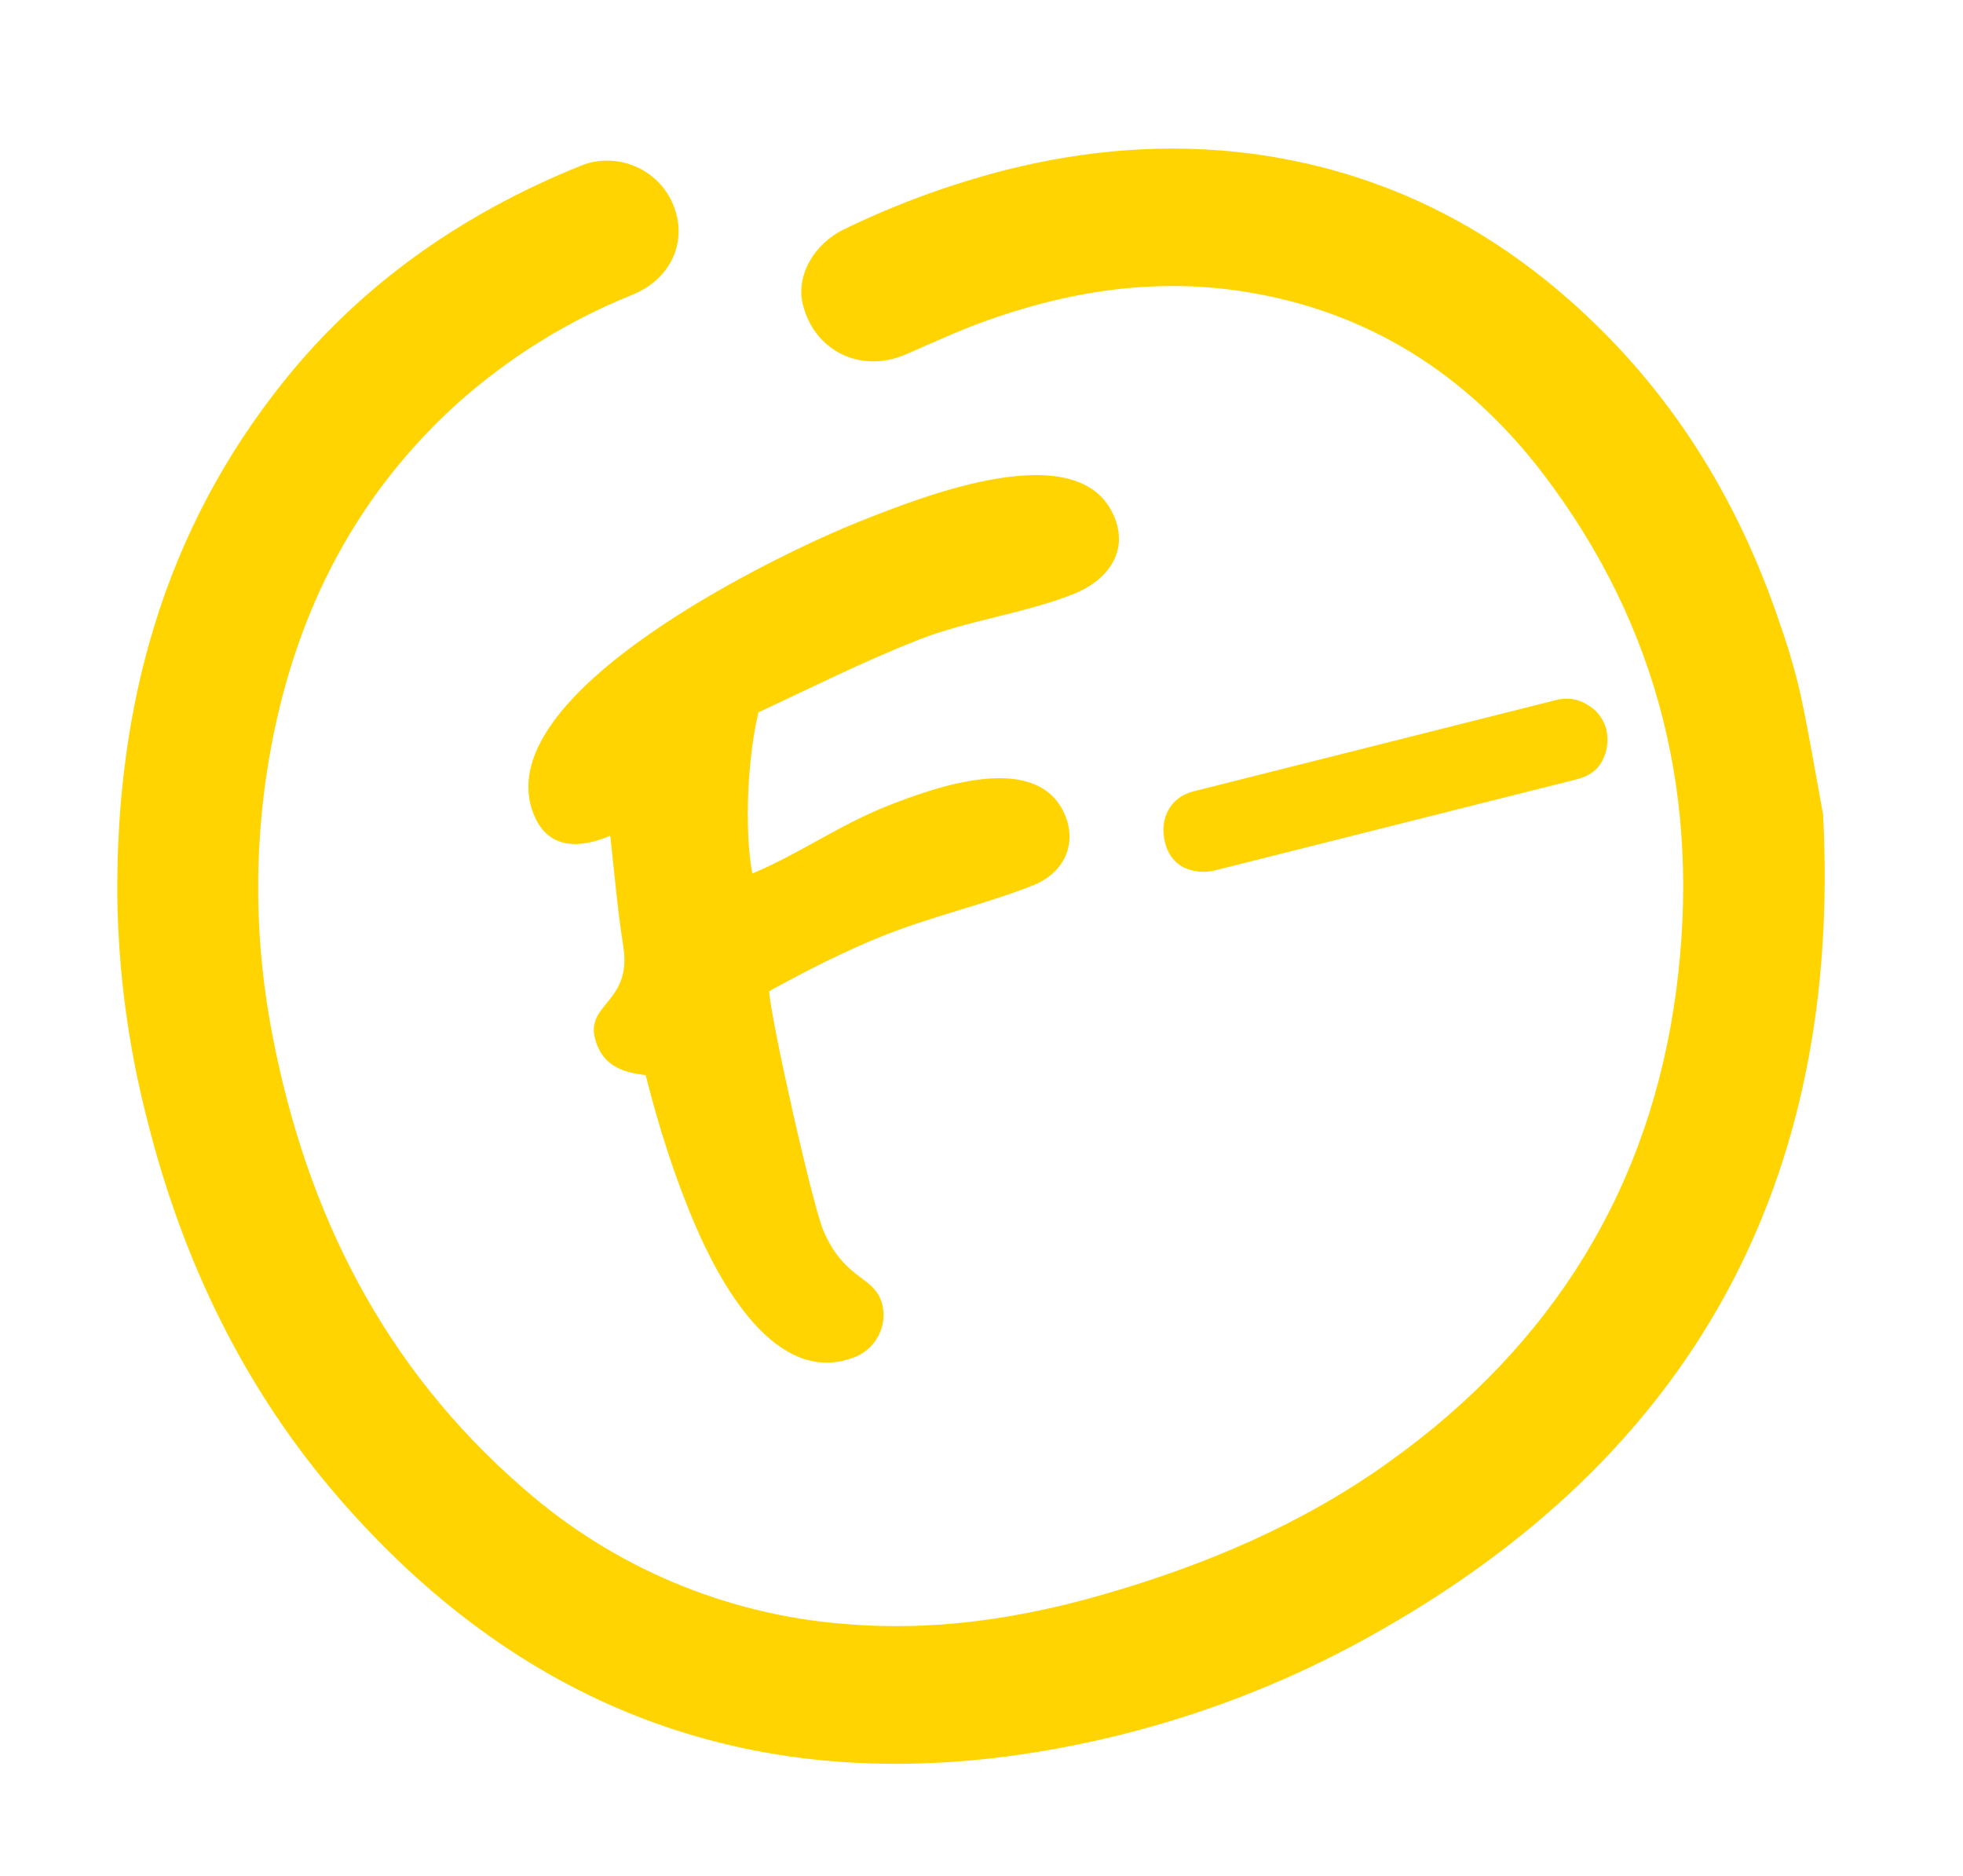
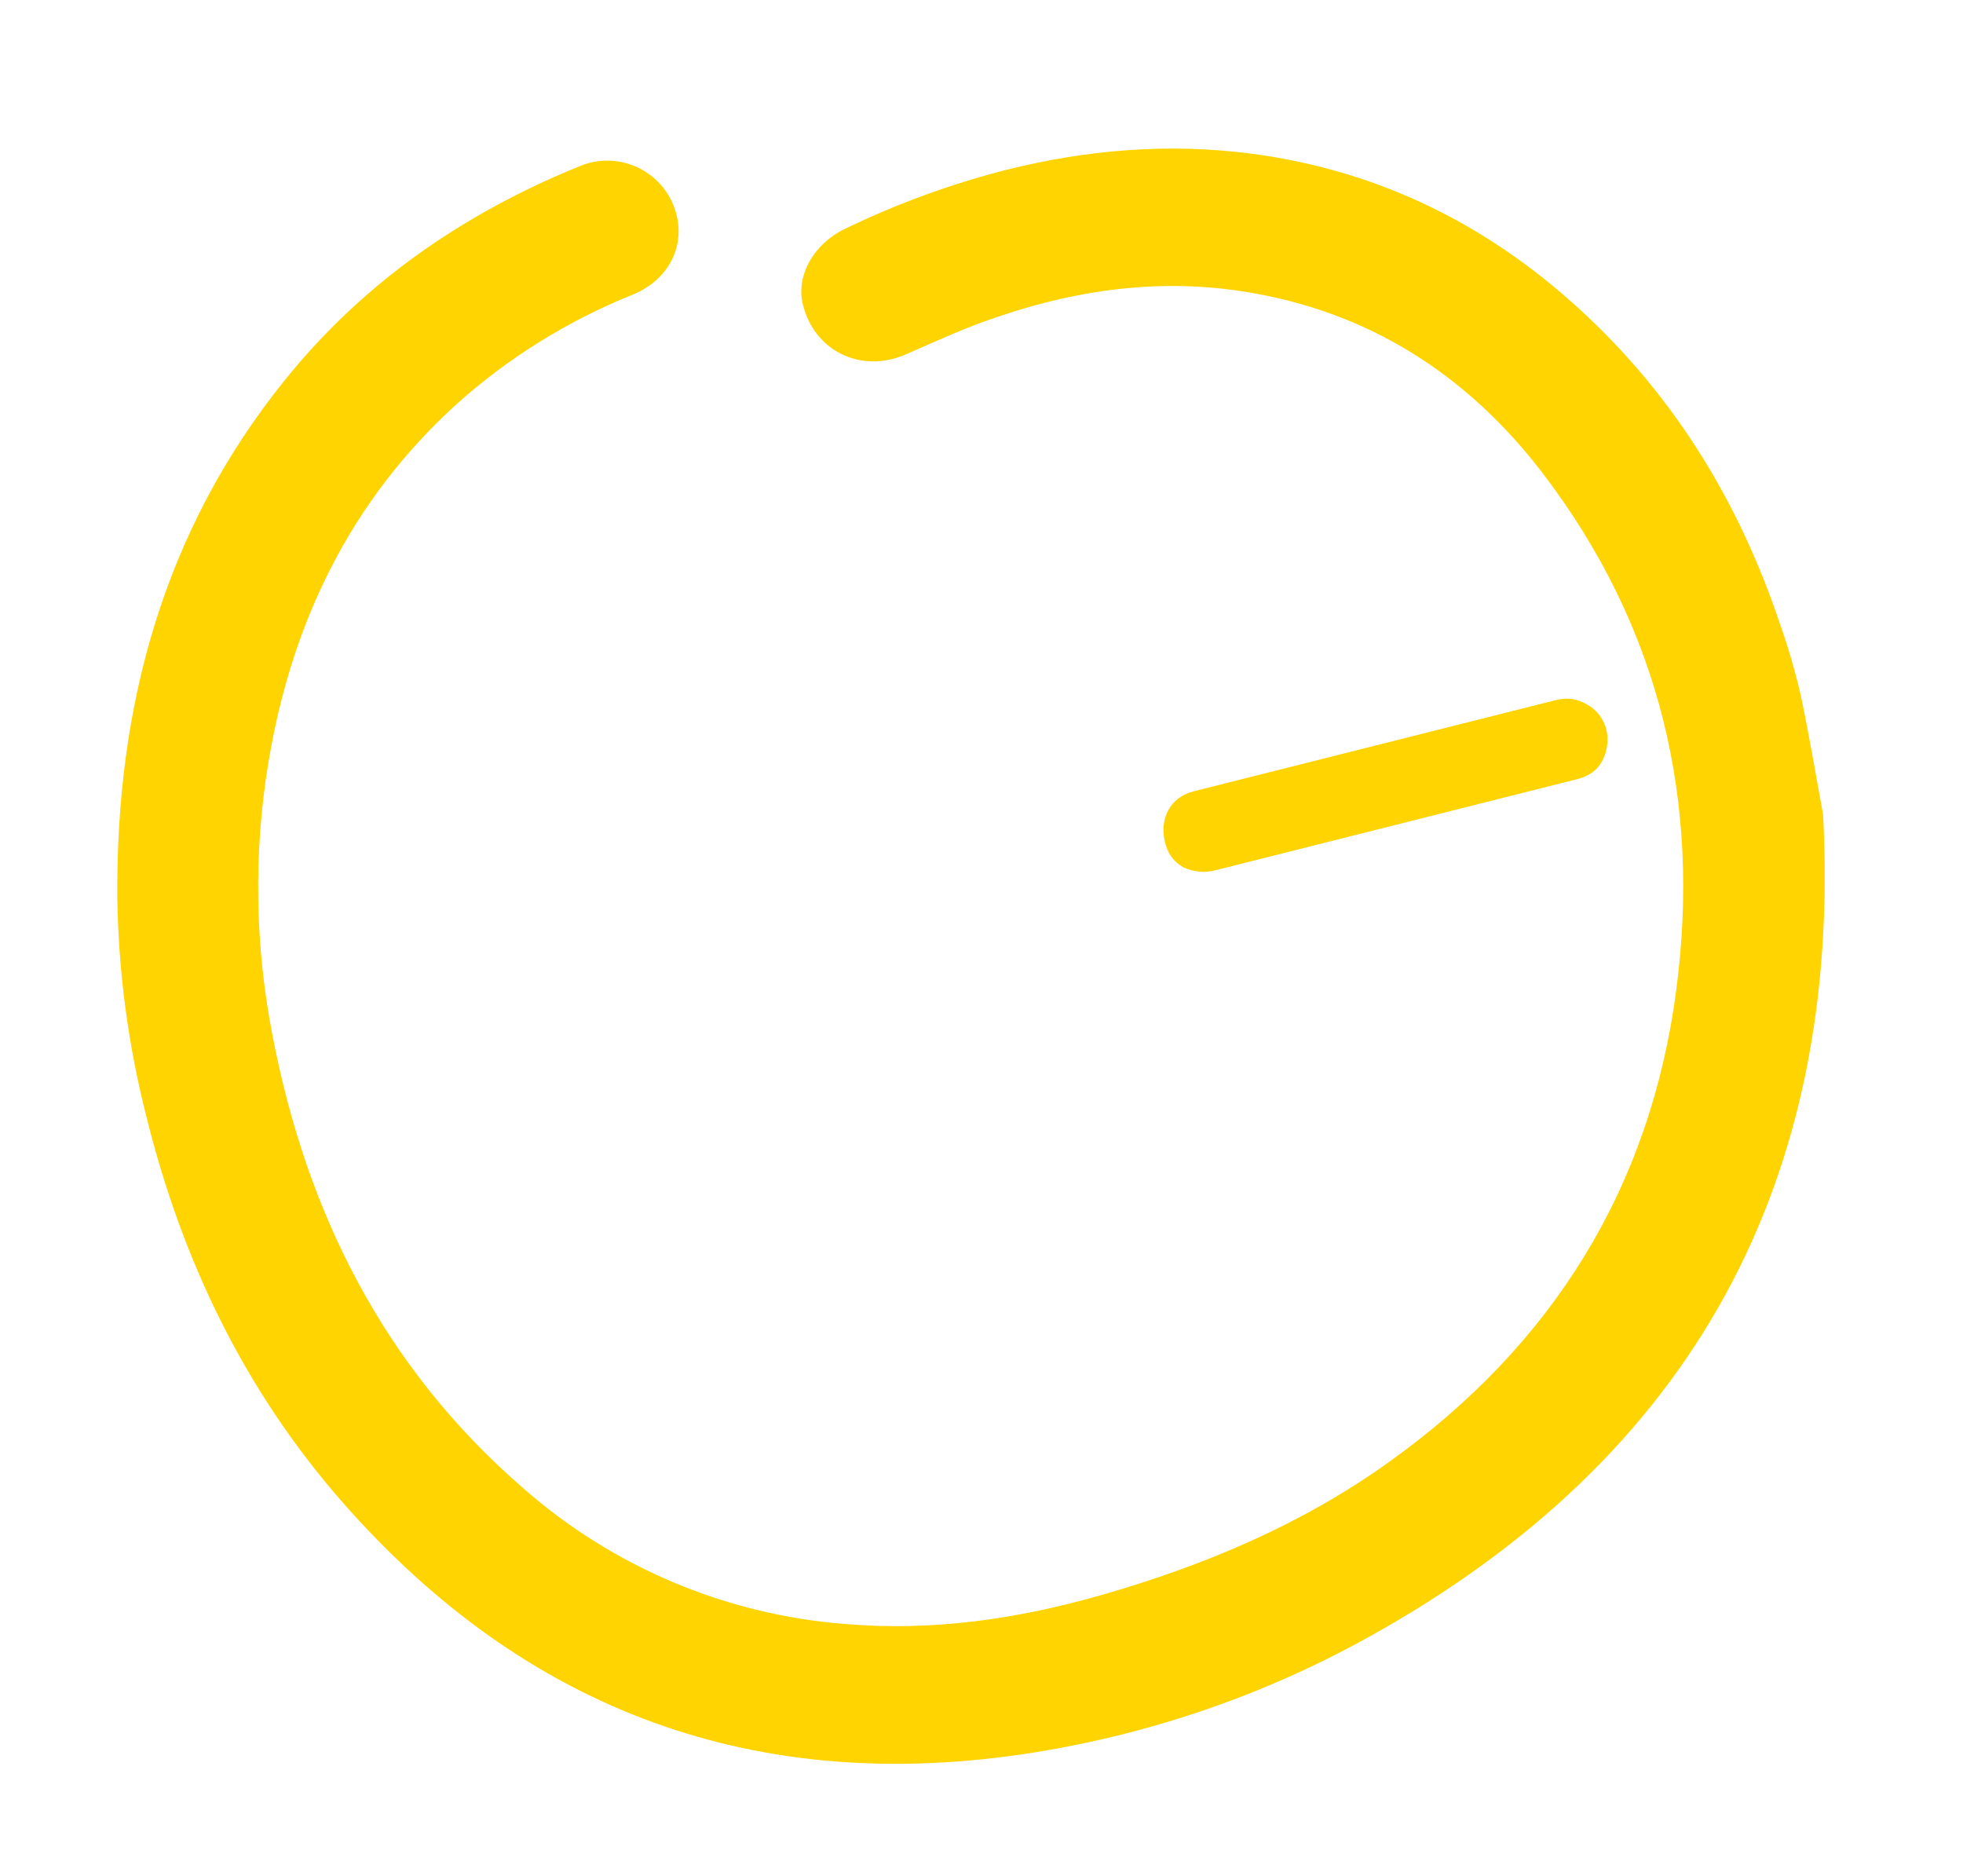
<svg xmlns="http://www.w3.org/2000/svg" width="90" height="86" viewBox="0 0 90 86" fill="none">
  <path d="M83.586 37.342C84.456 54.121 77.662 66.79 62.757 75.044C58.009 77.686 52.809 79.48 47.396 80.343C34.744 82.359 24.124 78.487 15.674 68.836C11.2 63.727 8.362 57.789 6.738 51.295C5.881 47.963 5.425 44.55 5.378 41.127C5.316 32.4 7.481 24.374 13.018 17.475C16.625 12.978 21.237 9.78 26.619 7.601C27.011 7.441 27.432 7.361 27.858 7.364C28.285 7.367 28.708 7.453 29.103 7.618C29.498 7.783 29.856 8.023 30.158 8.324C30.46 8.625 30.698 8.981 30.859 9.371C31.55 11.03 30.791 12.773 29.015 13.505C26.026 14.707 23.282 16.415 20.907 18.551C16.047 22.98 13.373 28.547 12.309 34.934C11.621 39.084 11.685 43.332 12.497 47.486C14.054 55.573 17.575 62.669 23.985 68.222C28.077 71.825 33.249 74.014 38.689 74.447C42.741 74.799 46.673 74.223 50.534 73.113C55.266 71.754 59.733 69.864 63.714 67.002C71.186 61.65 75.663 54.456 76.853 45.392C77.984 36.796 76.143 28.793 70.738 21.706C67.272 17.17 62.711 14.234 56.937 13.352C52.845 12.728 48.914 13.364 45.1 14.748C43.887 15.188 42.712 15.735 41.528 16.247C39.471 17.144 37.314 16.087 36.801 13.927C36.498 12.63 37.306 11.18 38.722 10.501C41.085 9.354 43.564 8.446 46.122 7.79C49.814 6.864 53.556 6.549 57.374 7.045C62.945 7.778 67.79 10.081 71.962 13.763C76.584 17.835 79.686 22.867 81.612 28.612C81.984 29.666 82.297 30.738 82.549 31.824C82.937 33.628 83.235 35.447 83.586 37.342Z" fill="#FFD400" />
-   <path d="M34.772 32.658C34.282 34.692 34.114 38.002 34.491 40.045C36.612 39.166 38.485 37.815 40.699 36.943C42.836 36.102 47.547 34.379 48.819 37.341C49.398 38.691 48.791 40.026 47.353 40.592C45.139 41.464 42.818 41.983 40.603 42.855C38.777 43.573 36.992 44.495 35.263 45.439C35.351 46.807 37.255 55.262 37.754 56.424C38.672 58.562 39.921 58.508 40.355 59.521C40.79 60.533 40.283 61.785 39.195 62.213C35.542 63.651 32.948 58.667 31.87 56.155C30.92 53.943 30.187 51.601 29.603 49.289C28.649 49.182 27.802 48.902 27.416 48.002C26.546 45.978 28.985 46.157 28.583 43.422C28.312 41.732 28.173 40.033 27.979 38.313C26.635 38.886 25.176 38.978 24.5 37.403C22.117 31.854 35.842 25.311 39.494 23.874C42.175 22.818 49.447 19.867 51.073 23.654C51.781 25.304 50.76 26.627 49.205 27.239C46.913 28.141 44.402 28.428 42.071 29.346C39.623 30.31 37.155 31.544 34.772 32.658Z" fill="#FFD400" />
  <path d="M73.644 33.422C73.759 33.942 73.697 34.429 73.458 34.883C73.245 35.298 72.865 35.577 72.32 35.718L55.731 39.895C55.251 40.024 54.766 39.983 54.279 39.774C53.816 39.526 53.524 39.125 53.402 38.573C53.287 38.053 53.336 37.585 53.549 37.17C53.788 36.716 54.18 36.419 54.726 36.277L71.314 32.1C71.828 31.965 72.299 32.025 72.729 32.279C73.191 32.528 73.496 32.909 73.644 33.422Z" fill="#FFD400" />
</svg>